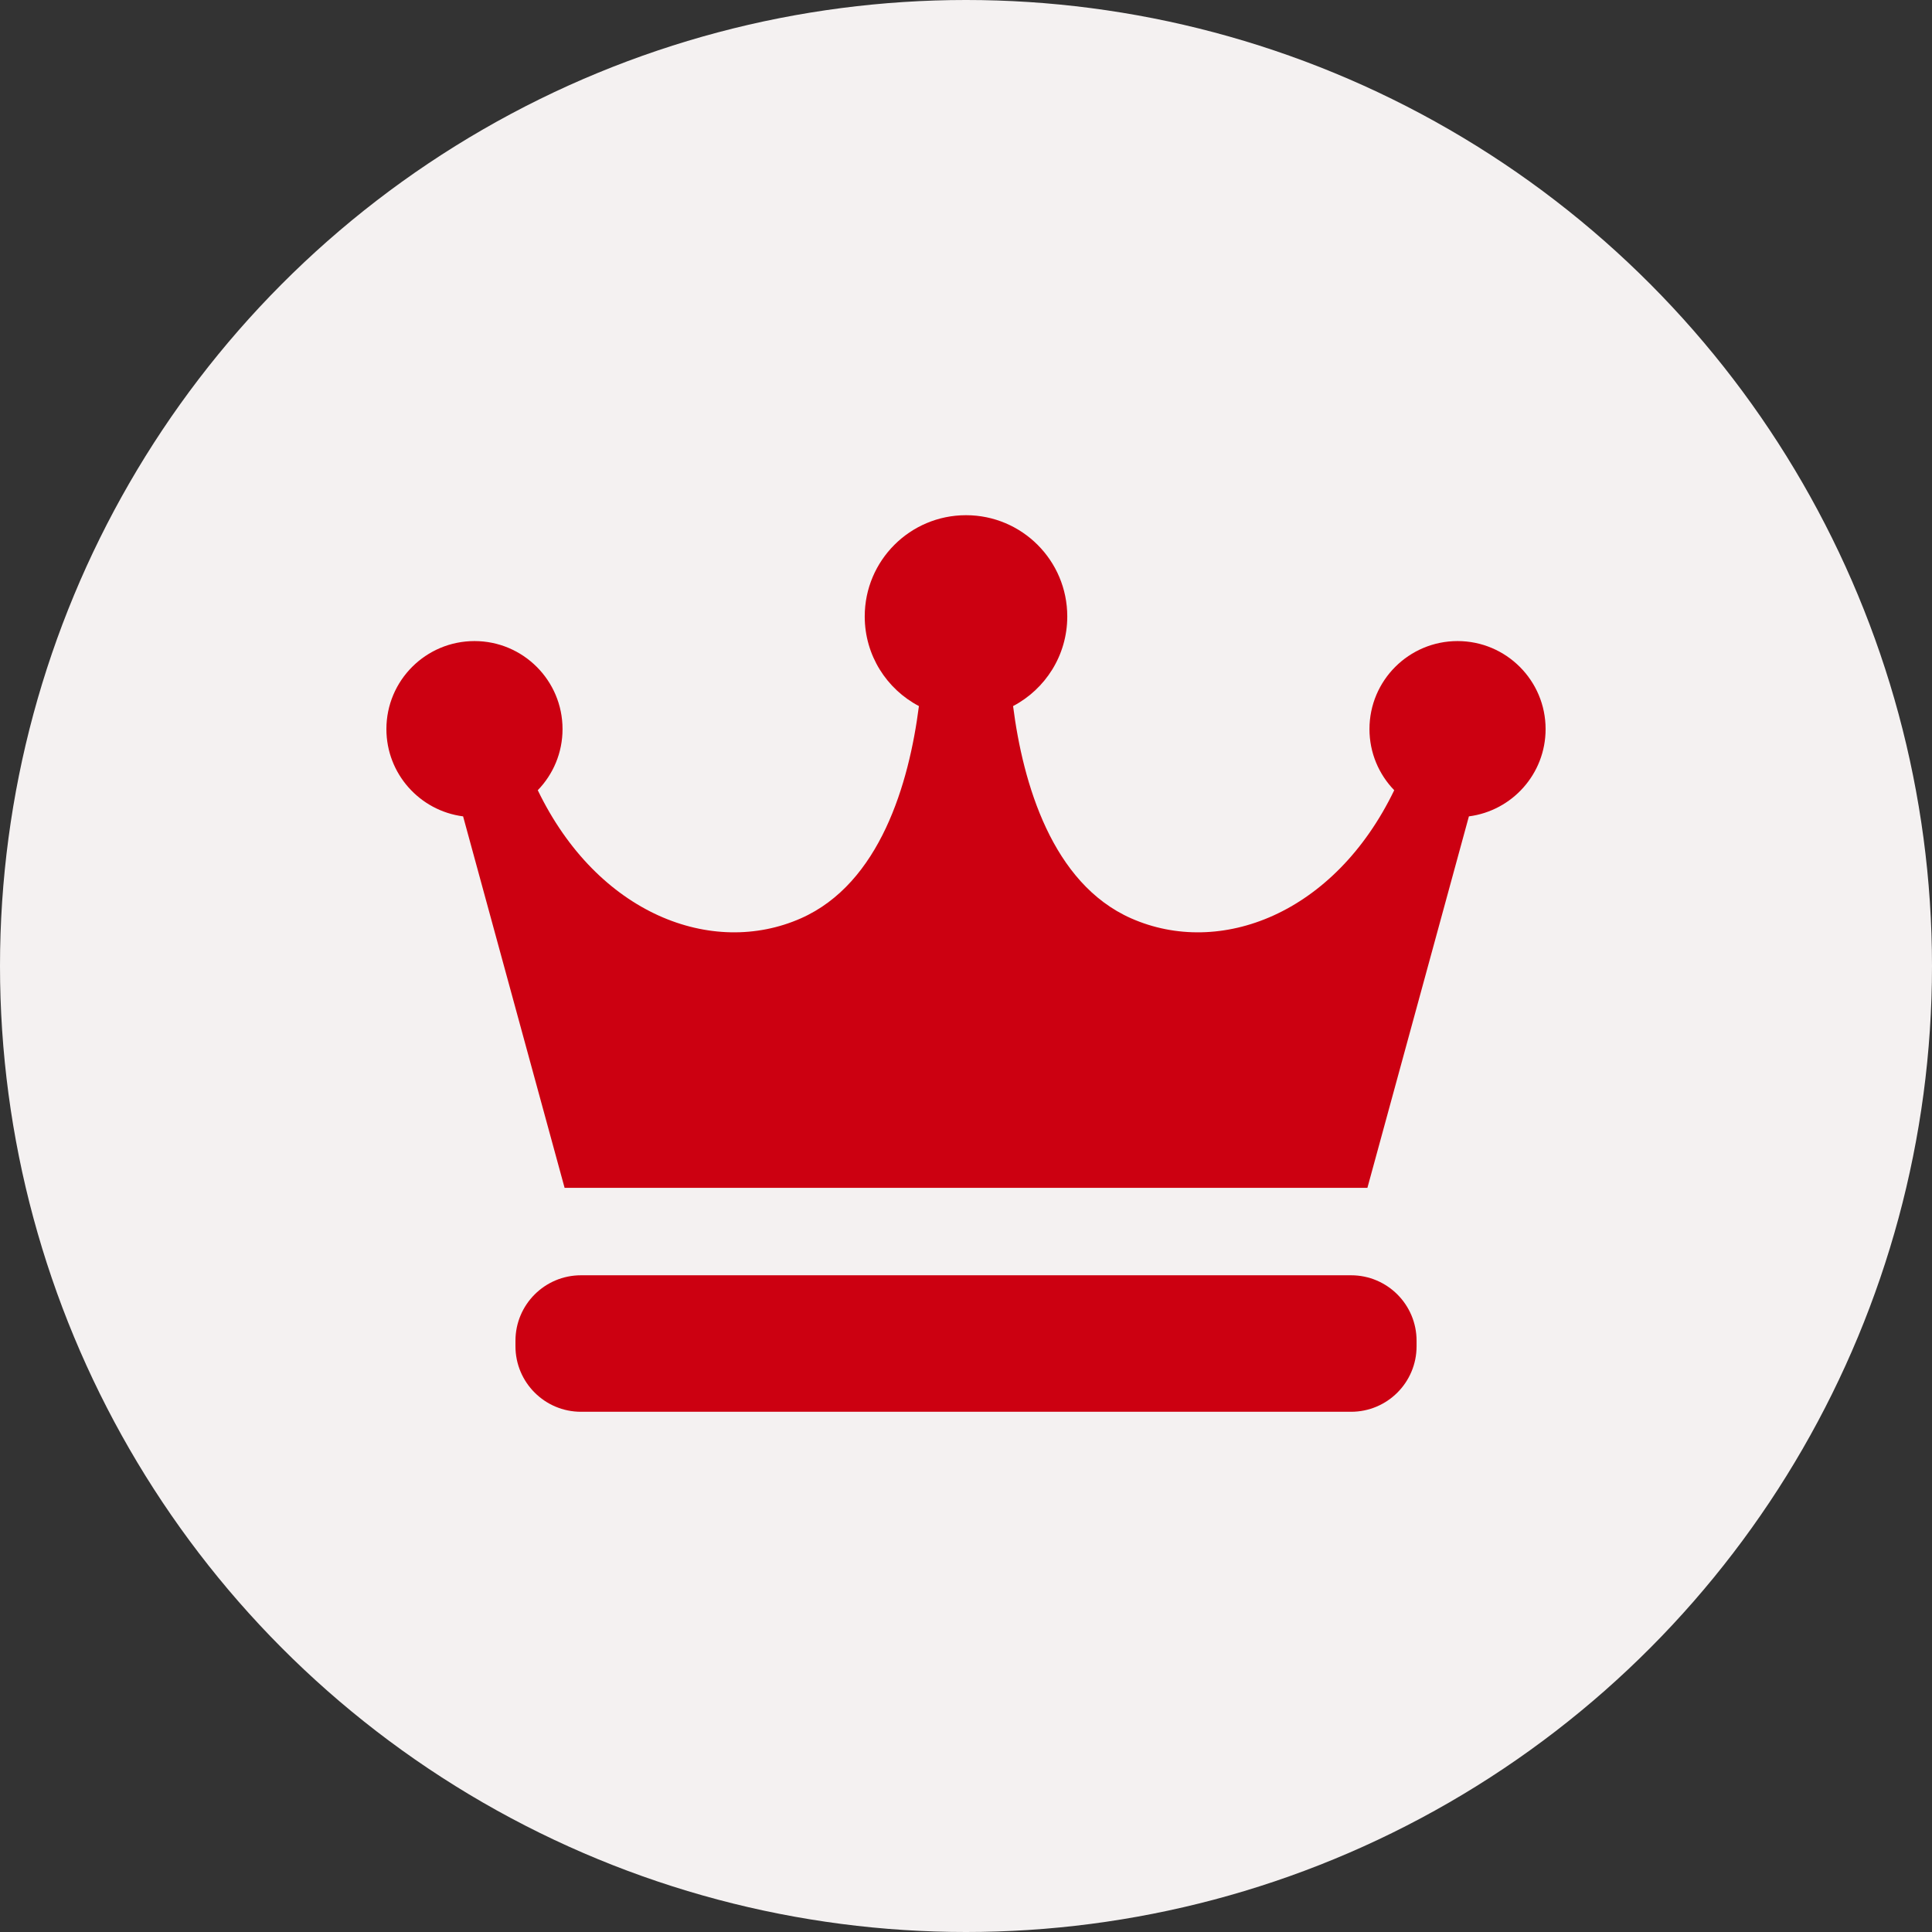
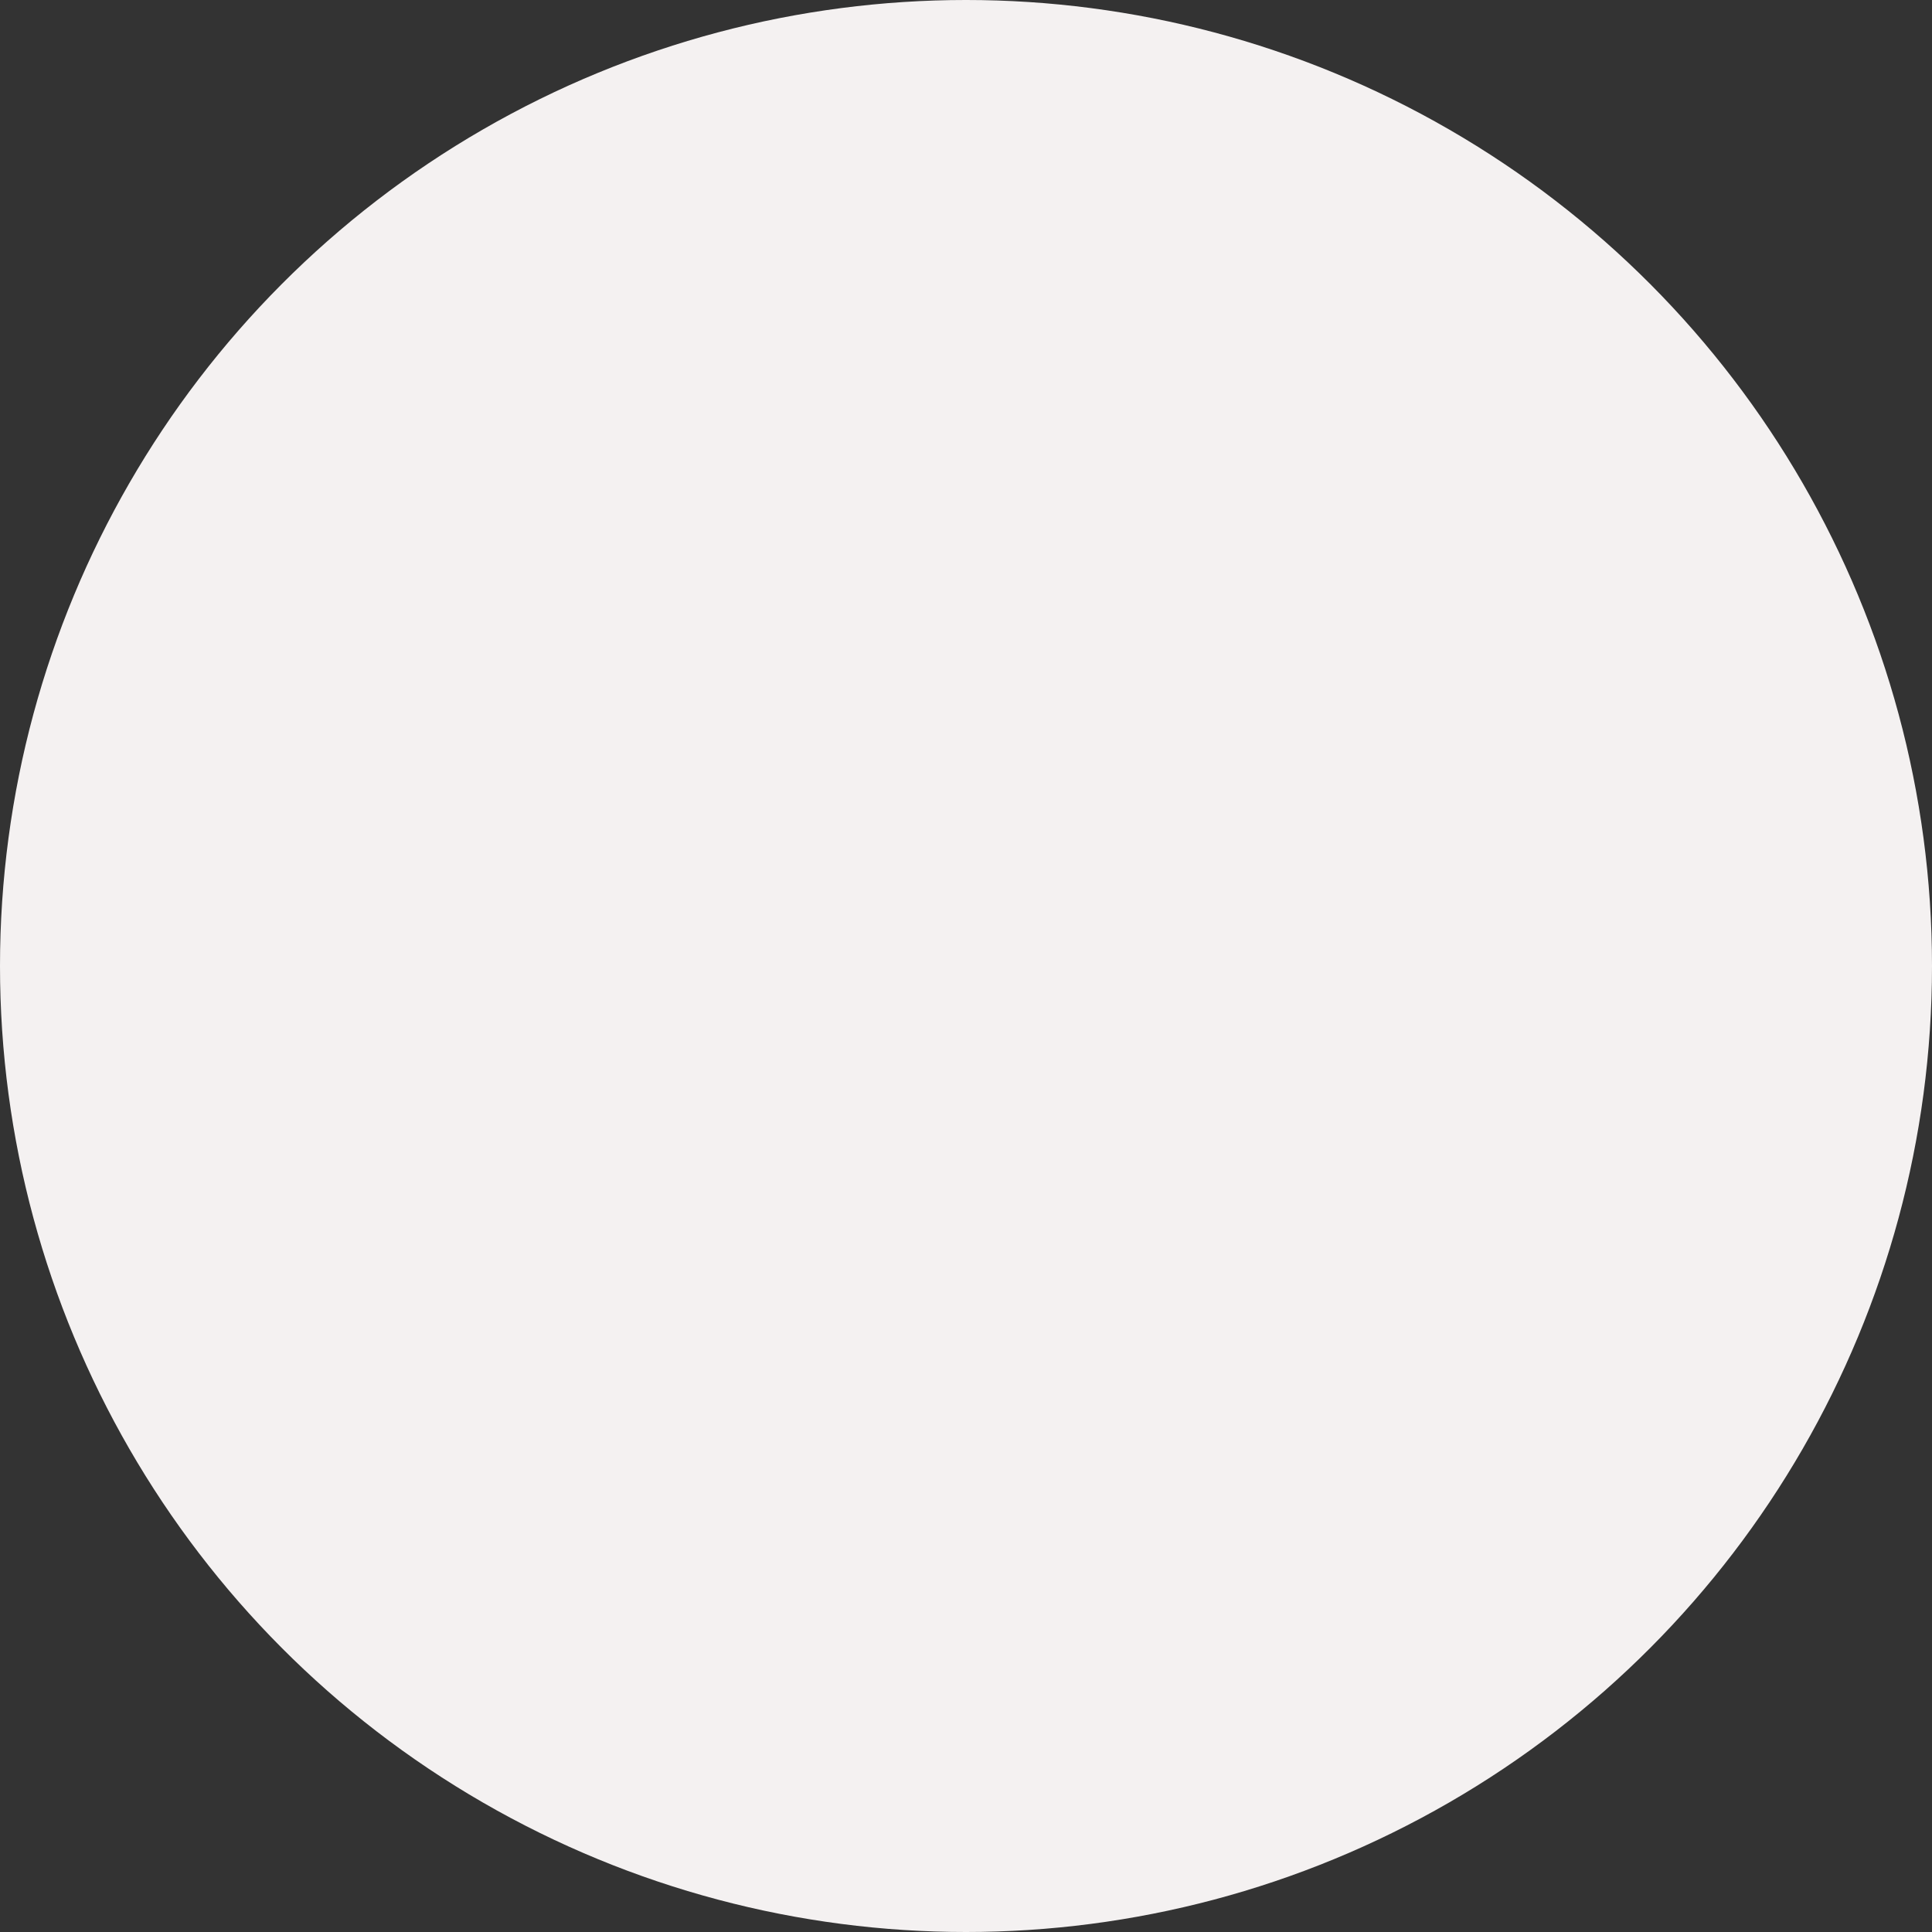
<svg xmlns="http://www.w3.org/2000/svg" width="60" height="60" viewBox="0 0 60 60" fill="none">
  <rect x="0" y="0" width="60" height="60" fill="#333333" stroke="none" />
  <circle cx="30" cy="30" r="30" fill="#F4F1F1" />
-   <path d="M48 22.642C48 21.133 46.775 19.909 45.266 19.909C43.755 19.909 42.53 21.133 42.53 22.642C42.53 23.381 42.823 24.05 43.299 24.541C41.439 28.393 37.884 29.737 35.129 28.52C32.674 27.435 31.769 24.332 31.462 21.928C32.463 21.402 33.145 20.354 33.145 19.144C33.145 17.407 31.738 16 30 16C28.263 16 26.855 17.407 26.855 19.144C26.855 20.354 27.537 21.402 28.538 21.928C28.231 24.332 27.326 27.435 24.872 28.52C22.116 29.737 18.561 28.393 16.701 24.541C17.177 24.05 17.47 23.381 17.47 22.642C17.47 21.133 16.245 19.909 14.736 19.909C13.225 19.909 12 21.133 12 22.642C12 24.033 13.039 25.179 14.382 25.353L17.534 36.889H42.466L45.618 25.353C46.962 25.179 48 24.033 48 22.642Z" fill="#CC0011" />
-   <path d="M43.993 41.809C43.993 42.933 43.083 43.844 41.958 43.844H18.043C16.919 43.844 16.008 42.933 16.008 41.809V41.64C16.008 40.515 16.919 39.605 18.043 39.605H41.958C43.083 39.605 43.993 40.515 43.993 41.64V41.809Z" fill="#CC0011" />
</svg>